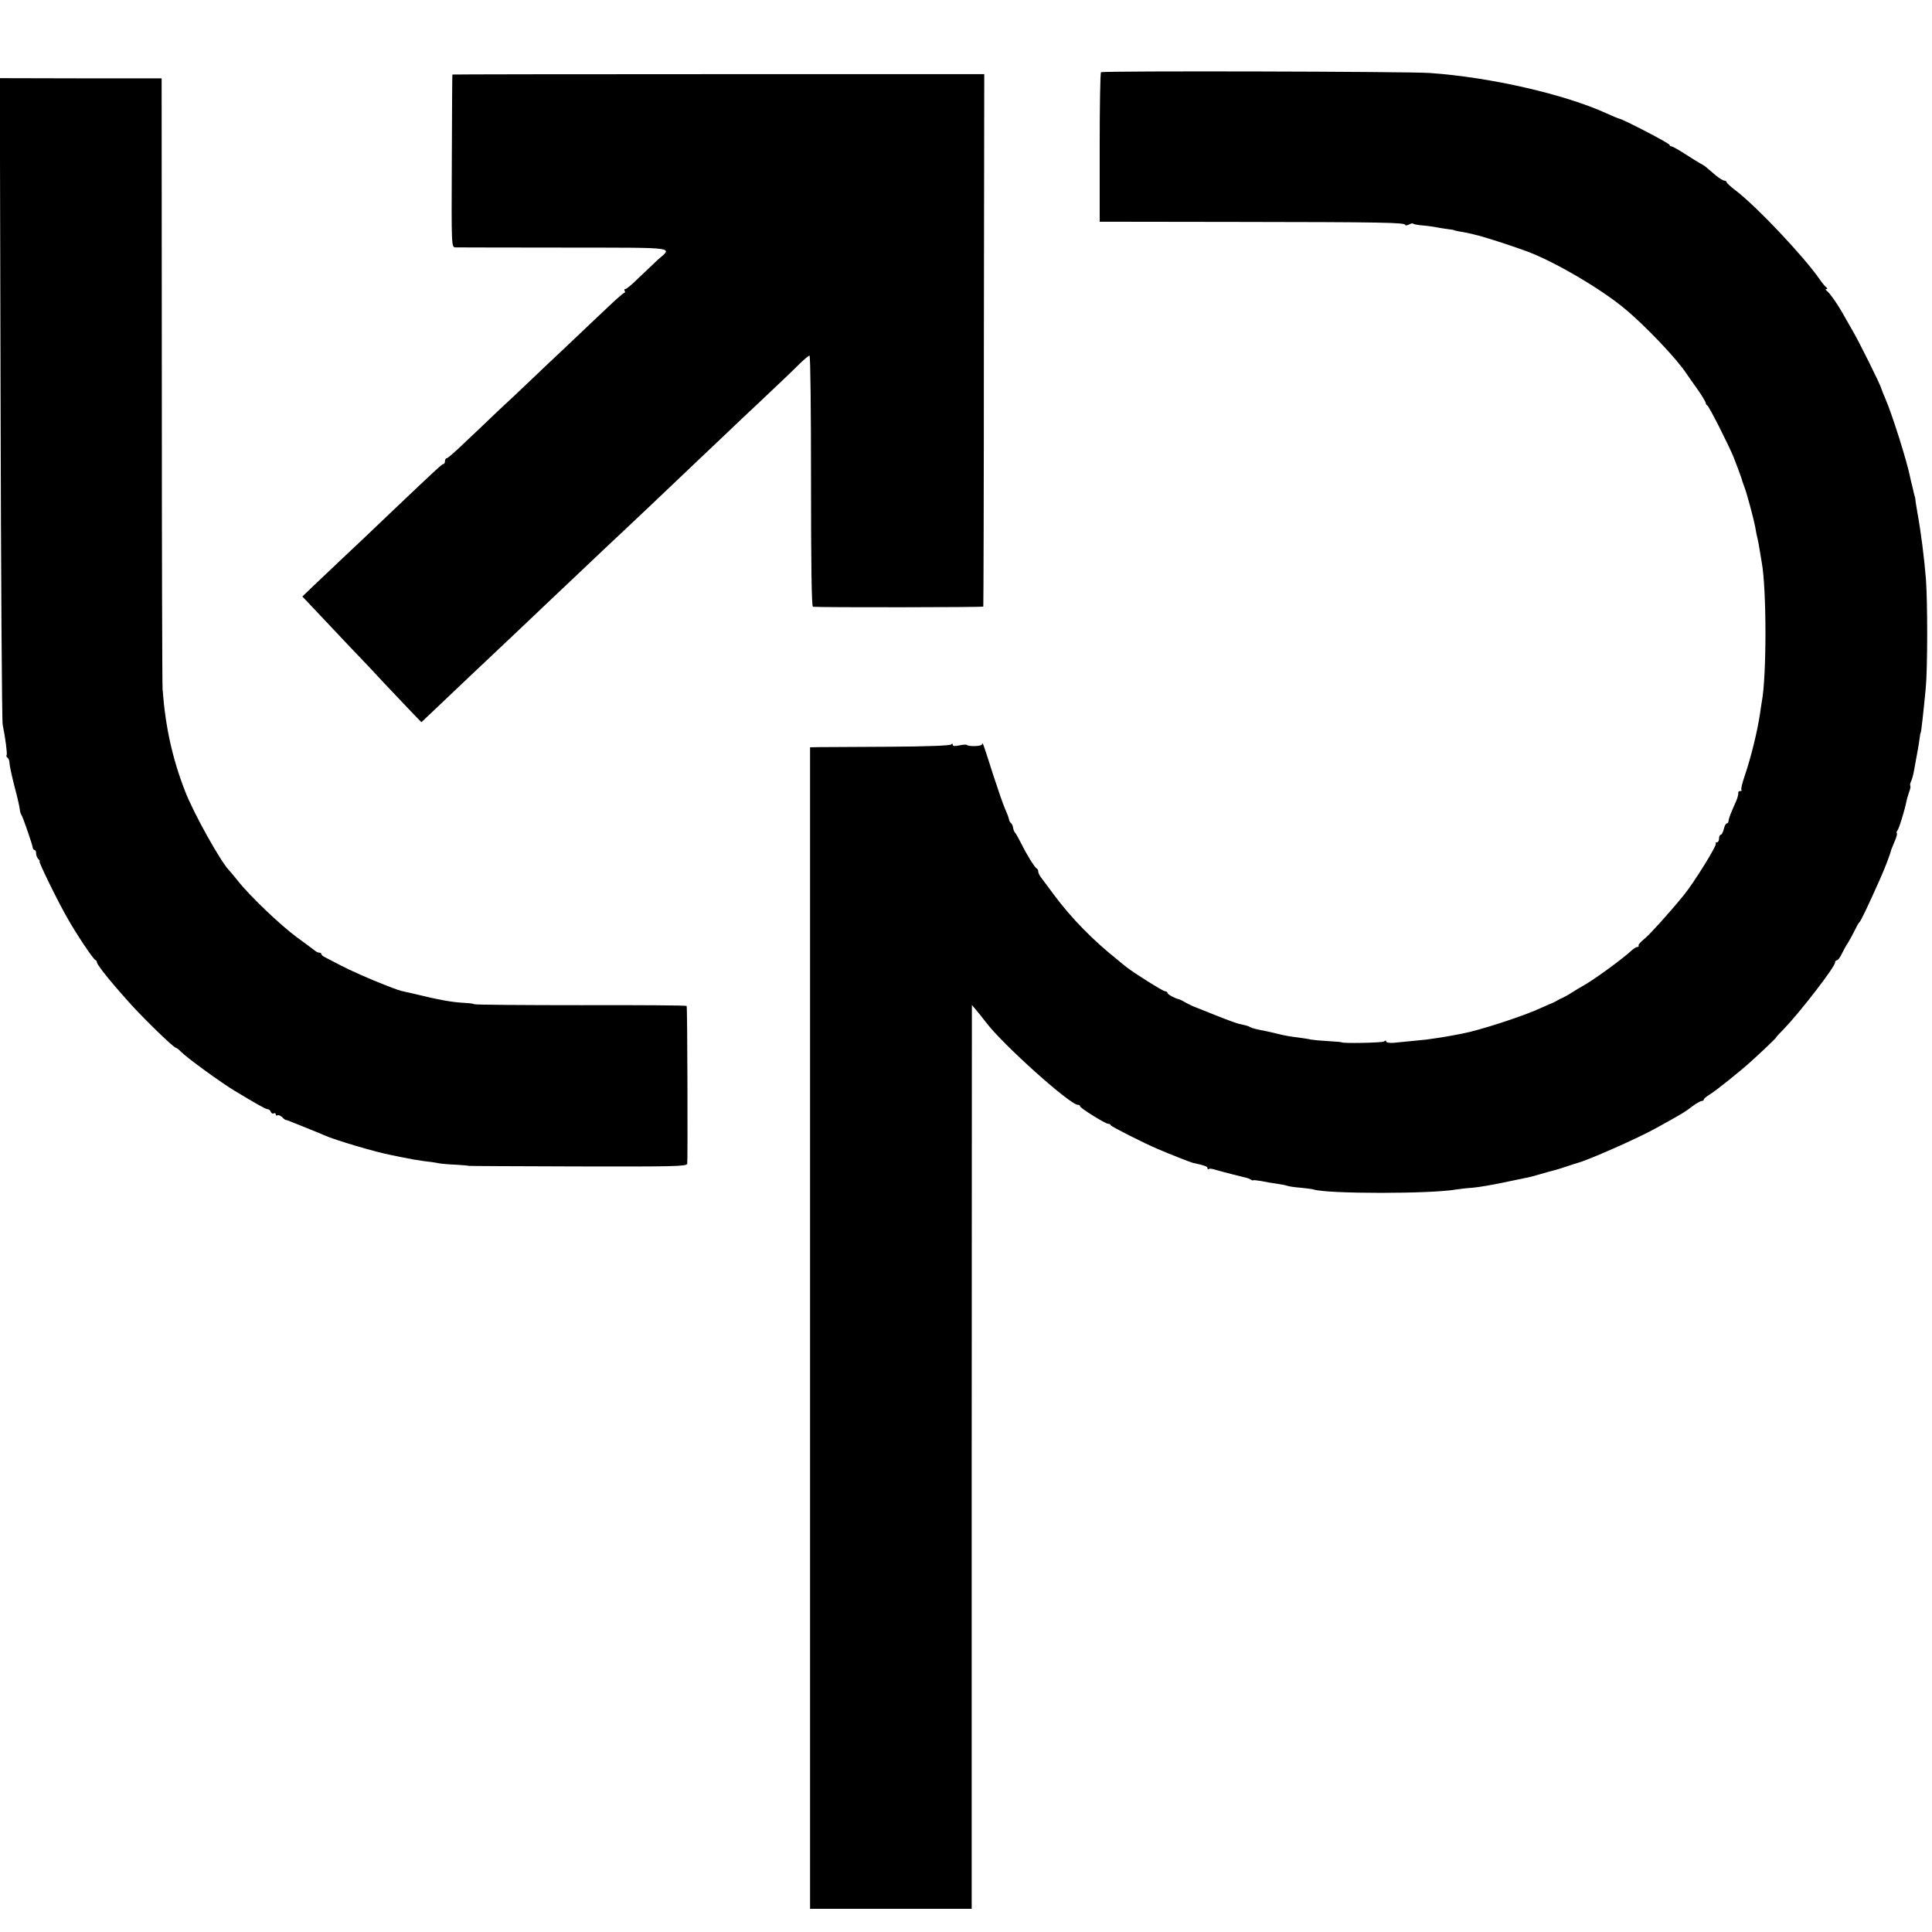
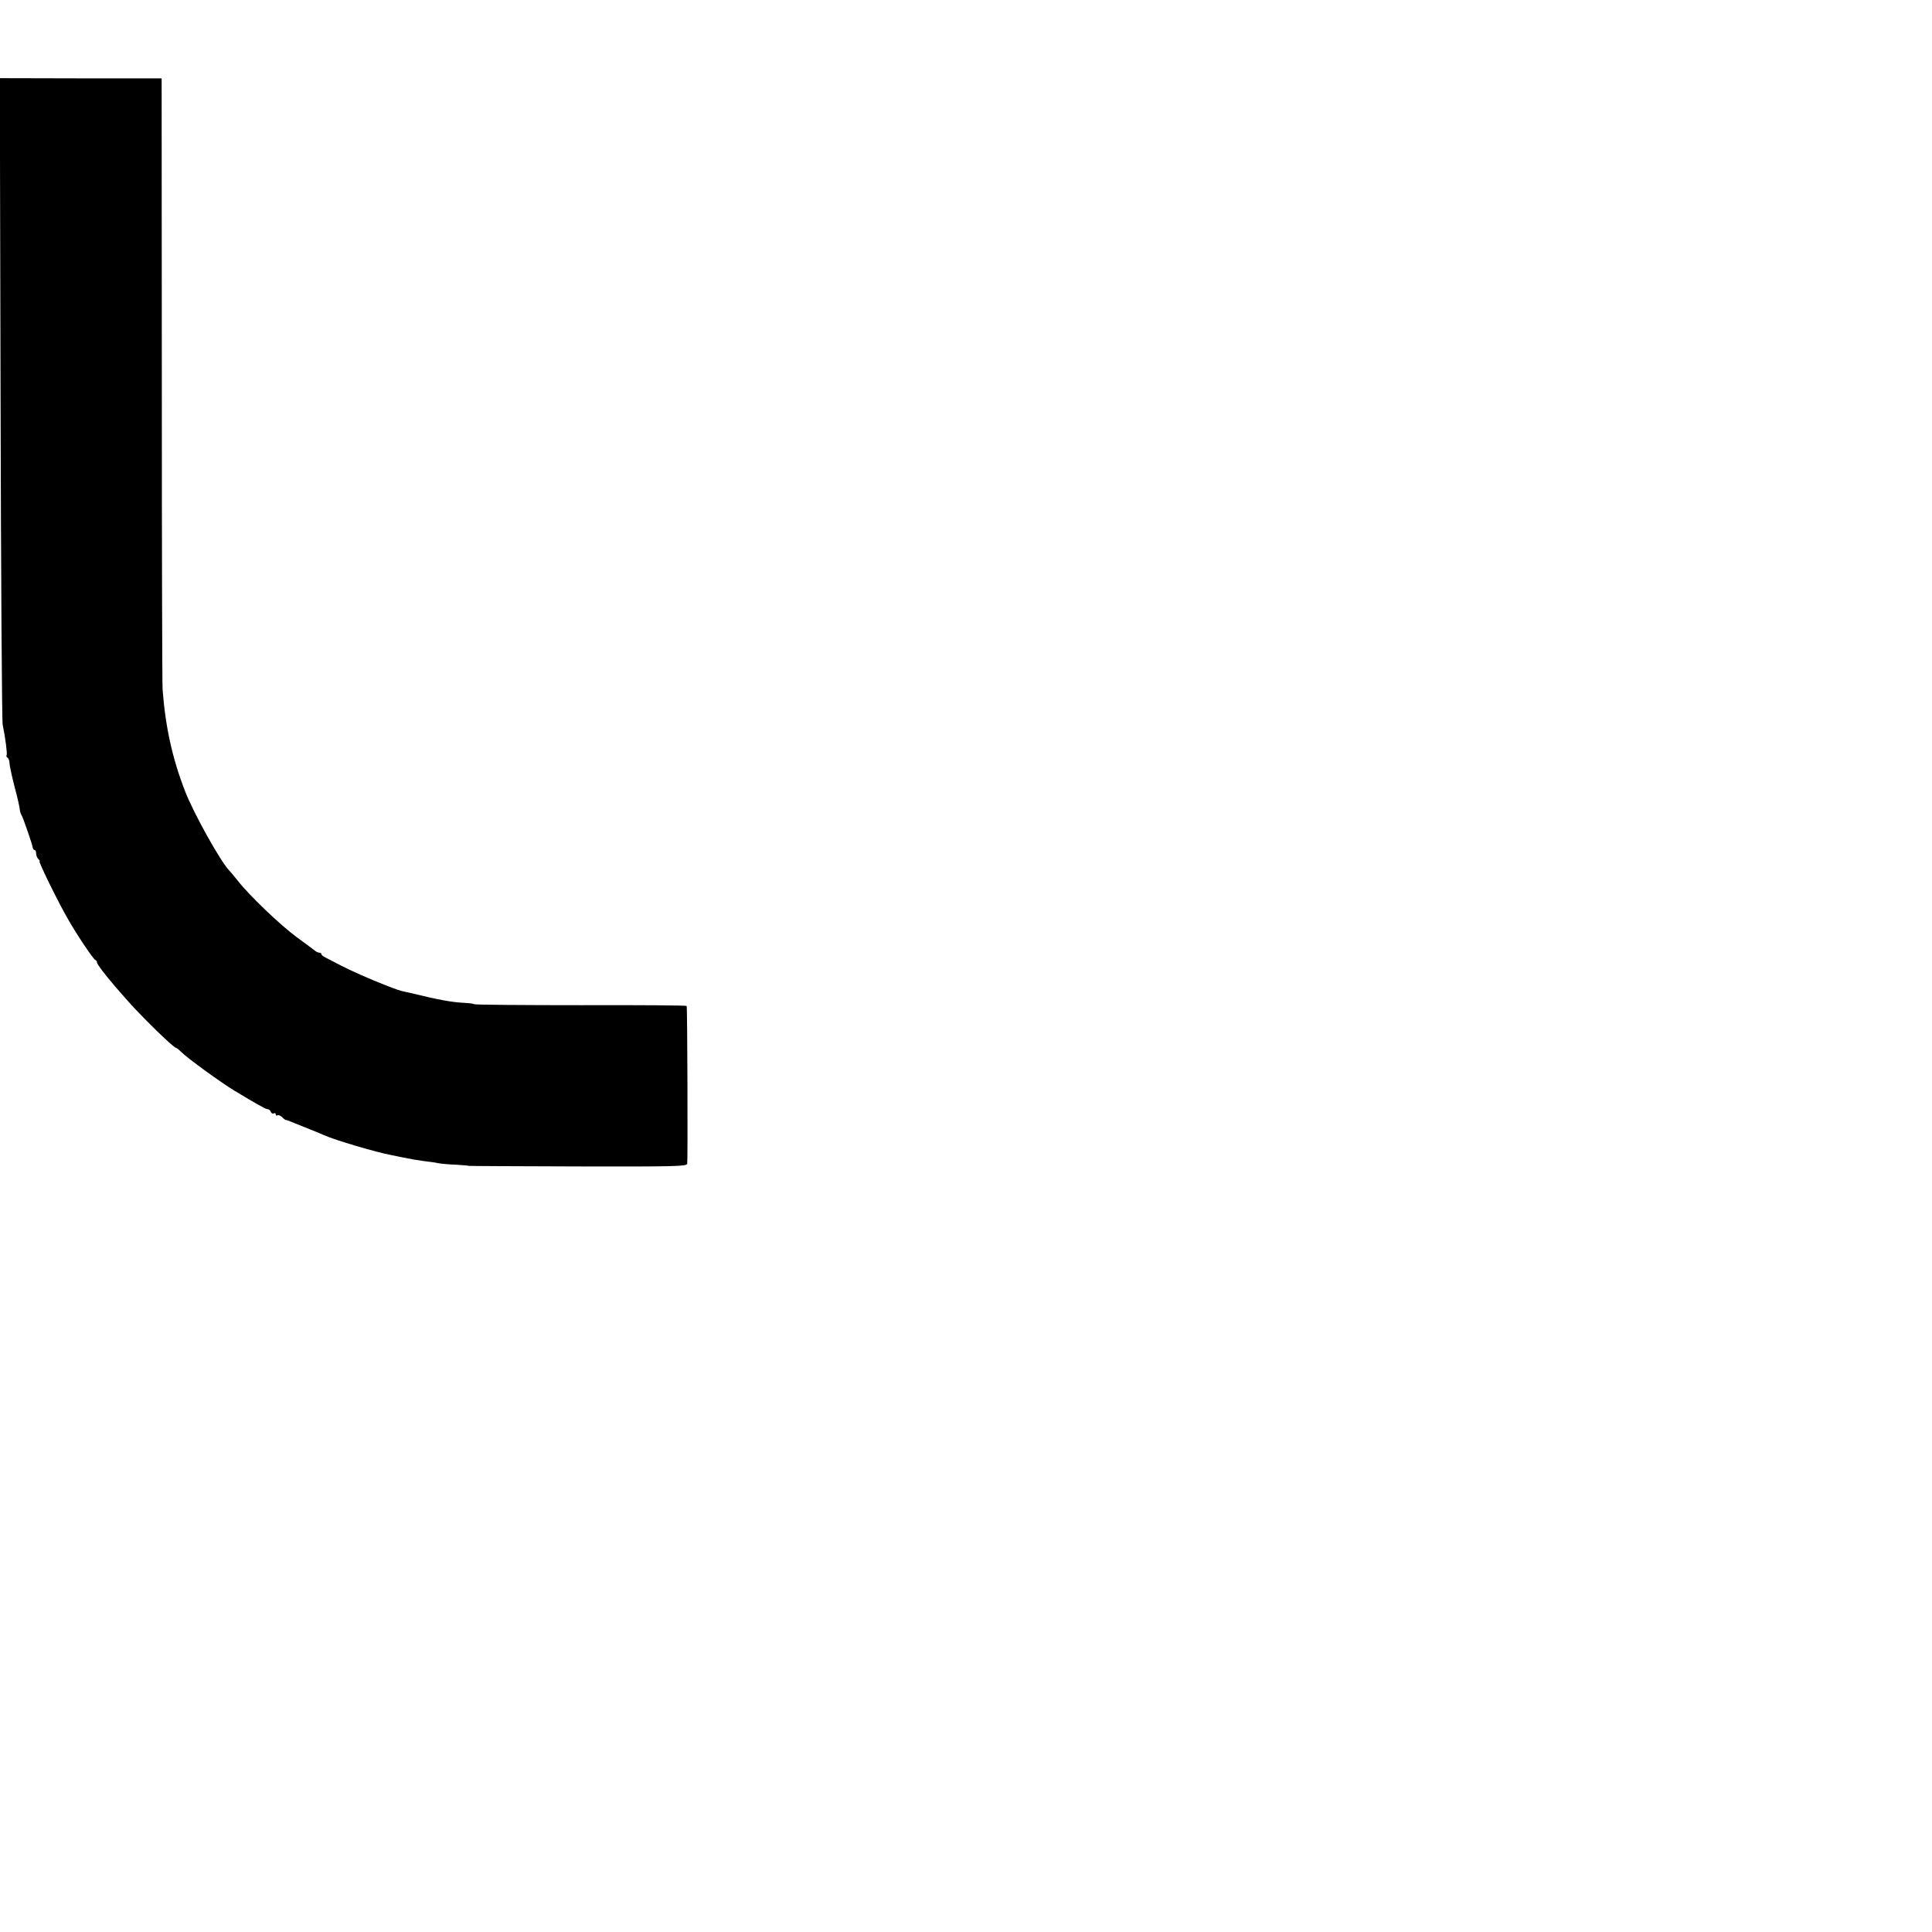
<svg xmlns="http://www.w3.org/2000/svg" version="1.0" width="1016pt" height="1016pt" viewBox="0 0 1016 1016" preserveAspectRatio="xMidYMid meet">
  <g transform="translate(0,1016) scale(0.1,-0.1)" fill="#000000" stroke="none">
-     <path d="M5790 9780 c-4 -3 -7 -181 -7 -396 l0 -390 716 -1 c776 -1 891 -3 891 -16 0 -4 8 -3 19 2 10 6 21 8 24 4 4 -3 27 -7 52 -9 26 -2 59 -7 73 -10 15 -3 41 -7 57 -9 17 -2 30 -4 30 -5 0 -1 10 -3 23 -6 12 -2 32 -6 45 -8 12 -3 24 -5 27 -6 3 -1 10 -3 15 -4 33 -6 186 -55 275 -88 141 -52 383 -193 510 -298 108 -88 278 -267 329 -345 9 -13 35 -51 59 -84 23 -33 42 -65 42 -70 0 -5 4 -11 8 -13 9 -3 113 -209 139 -273 14 -35 44 -115 47 -130 2 -5 6 -17 9 -25 11 -26 48 -163 57 -210 4 -25 10 -54 13 -65 3 -11 8 -40 12 -65 4 -25 9 -52 10 -60 25 -137 26 -593 0 -730 -2 -14 -7 -41 -9 -60 -15 -100 -48 -233 -81 -330 -13 -38 -21 -71 -17 -74 3 -3 0 -6 -6 -6 -7 0 -11 -3 -11 -7 1 -5 0 -11 -1 -15 -1 -5 -3 -11 -4 -15 -1 -5 -12 -30 -24 -57 -12 -27 -22 -55 -22 -62 0 -8 -4 -14 -9 -14 -5 0 -12 -13 -16 -30 -4 -16 -11 -30 -16 -30 -5 0 -9 -9 -9 -20 0 -11 -5 -20 -12 -20 -6 0 -9 -3 -5 -6 8 -8 -115 -206 -168 -271 -74 -91 -178 -206 -206 -229 -20 -16 -35 -32 -32 -36 2 -5 -1 -8 -7 -8 -6 0 -21 -10 -33 -21 -36 -35 -178 -139 -235 -173 -30 -17 -66 -39 -80 -48 -15 -10 -34 -20 -42 -24 -8 -3 -22 -10 -30 -15 -8 -5 -26 -14 -40 -19 -14 -6 -34 -15 -45 -20 -92 -43 -323 -118 -413 -135 -15 -3 -36 -7 -47 -9 -47 -9 -112 -19 -145 -23 -62 -6 -134 -13 -172 -17 -21 -1 -38 1 -38 7 0 6 -5 6 -12 0 -10 -7 -223 -11 -223 -4 0 1 -31 4 -70 6 -38 2 -79 6 -90 8 -11 3 -45 8 -75 12 -30 3 -73 11 -95 17 -22 5 -49 12 -60 14 -53 10 -81 17 -90 22 -11 7 -16 8 -60 18 -16 4 -73 25 -125 46 -52 21 -99 40 -105 42 -5 1 -26 11 -45 21 -19 11 -37 20 -40 20 -24 6 -60 26 -60 33 0 5 -6 9 -13 9 -11 0 -170 100 -204 128 -7 5 -26 21 -43 35 -134 107 -243 218 -338 345 -28 39 -59 79 -67 90 -8 10 -15 25 -15 31 0 7 -3 14 -7 16 -11 4 -54 74 -83 133 -14 28 -28 52 -31 55 -4 3 -9 14 -11 25 -1 11 -7 23 -11 26 -5 3 -9 12 -11 20 -1 8 -10 32 -20 54 -10 22 -38 103 -63 180 -57 179 -55 172 -59 160 -4 -10 -71 -12 -80 -2 -3 2 -21 1 -40 -3 -23 -5 -34 -4 -34 4 0 7 -3 7 -8 1 -4 -6 -129 -11 -332 -12 -179 -1 -344 -2 -367 -2 l-43 -1 0 -3054 0 -3054 425 0 425 0 0 2377 1 2376 22 -26 c12 -14 35 -43 52 -65 87 -116 442 -434 483 -434 7 0 12 -3 12 -8 0 -9 133 -92 148 -92 6 0 12 -3 14 -8 3 -7 176 -95 248 -125 62 -27 168 -68 182 -72 64 -14 78 -19 78 -28 0 -6 3 -8 6 -5 3 4 20 2 37 -4 30 -9 140 -37 162 -42 6 -1 16 -5 23 -9 6 -5 12 -6 12 -4 0 2 19 0 43 -4 23 -5 60 -11 82 -14 22 -3 47 -8 55 -11 8 -3 40 -8 70 -10 30 -3 61 -7 67 -9 71 -24 621 -24 753 0 14 2 52 7 85 9 33 3 103 15 155 26 52 11 106 22 120 25 14 2 49 11 79 20 30 9 62 18 72 20 9 2 39 11 65 20 27 9 54 18 59 19 57 15 314 128 415 184 141 78 149 83 191 115 20 15 42 27 48 27 6 0 11 4 11 8 0 4 13 15 29 25 30 17 163 124 217 173 73 66 134 125 134 128 0 2 19 23 43 47 82 85 267 324 267 347 0 6 4 12 10 12 5 0 17 15 25 33 8 17 24 46 35 62 10 17 26 46 35 65 9 19 19 37 23 40 7 5 39 71 110 230 24 54 53 129 57 150 1 3 9 23 18 44 10 22 15 41 12 44 -3 3 -1 10 4 16 8 10 35 97 47 153 2 12 9 34 14 49 6 15 8 29 6 32 -3 2 -1 12 3 21 5 9 12 34 16 56 4 22 8 45 9 50 3 13 19 103 22 130 1 11 3 20 4 20 3 0 15 110 27 235 10 104 10 452 1 575 -9 112 -27 253 -45 350 -3 17 -7 41 -9 55 -1 14 -3 27 -5 30 -1 3 -3 10 -4 15 -1 6 -5 21 -8 35 -4 14 -9 36 -12 50 -15 79 -94 330 -131 415 -10 22 -18 45 -20 50 -3 18 -123 259 -154 310 -16 28 -34 59 -40 70 -29 54 -78 126 -95 137 -6 5 -6 8 0 8 6 0 6 3 0 8 -6 4 -22 23 -35 42 -83 120 -331 383 -441 467 -27 20 -49 41 -49 45 0 4 -6 8 -12 8 -7 0 -29 14 -48 30 -19 16 -41 35 -48 41 -7 6 -23 16 -35 22 -12 7 -48 29 -80 50 -31 20 -62 37 -67 37 -6 0 -10 4 -10 8 0 8 -243 134 -265 138 -5 1 -35 13 -65 27 -221 101 -608 190 -930 213 -110 8 -1718 12 -1730 4z" />
-     <path d="M2379 9768 c-1 -2 -2 -207 -3 -455 -2 -450 -2 -453 19 -454 11 0 269 -1 573 -1 614 -1 568 5 488 -67 -21 -20 -65 -62 -98 -93 -32 -32 -63 -58 -69 -58 -6 0 -7 -4 -4 -10 3 -5 3 -10 -2 -10 -4 0 -42 -33 -84 -73 -42 -39 -136 -129 -210 -199 -74 -69 -165 -156 -204 -193 -38 -37 -114 -108 -168 -158 -53 -51 -133 -127 -178 -169 -44 -43 -85 -78 -90 -78 -5 0 -9 -7 -9 -15 0 -8 -3 -15 -8 -15 -7 0 -26 -17 -287 -265 -82 -79 -186 -177 -230 -218 -44 -42 -113 -107 -153 -145 l-72 -69 56 -59 c30 -32 113 -120 183 -194 71 -74 162 -170 202 -214 41 -43 99 -104 129 -136 l56 -58 74 70 c66 63 276 262 410 388 26 25 114 108 195 185 82 77 174 165 206 195 32 30 110 105 175 165 134 127 158 148 364 345 84 80 172 163 195 185 23 22 104 99 180 170 76 72 160 151 186 178 26 26 52 47 56 47 5 0 8 -297 8 -660 0 -433 3 -660 10 -661 45 -4 895 -3 896 1 1 3 3 634 3 1403 l2 1397 -1398 0 c-769 0 -1399 -1 -1399 -2z" />
    <path d="M3 8067 c2 -925 7 -1698 11 -1717 14 -69 25 -153 21 -161 -3 -4 -1 -10 5 -14 5 -3 10 -16 10 -28 0 -12 12 -67 26 -122 15 -55 27 -109 28 -121 1 -11 5 -25 9 -30 9 -15 58 -157 59 -171 1 -7 5 -13 10 -13 4 0 8 -8 8 -18 0 -10 5 -23 12 -30 7 -7 9 -12 6 -12 -7 0 101 -221 151 -306 44 -78 132 -209 142 -212 5 -2 9 -8 9 -14 0 -8 43 -65 95 -125 5 -6 30 -35 55 -63 70 -82 252 -260 265 -260 3 0 16 -10 28 -22 30 -31 209 -161 282 -205 113 -68 162 -96 172 -96 7 0 15 -7 17 -14 3 -8 10 -11 16 -8 5 3 10 1 10 -5 0 -6 4 -9 9 -5 5 3 16 -2 25 -10 8 -9 18 -16 21 -15 3 0 22 -7 43 -16 20 -8 60 -24 87 -35 28 -11 59 -24 70 -29 55 -25 274 -90 356 -105 13 -3 35 -7 49 -10 53 -11 77 -15 120 -21 25 -3 59 -7 75 -11 17 -3 59 -7 95 -8 36 -2 65 -5 65 -6 0 -1 258 -2 573 -3 504 -1 573 0 576 14 3 13 1 818 -3 830 0 3 -250 5 -554 4 -303 0 -556 2 -562 5 -5 3 -28 6 -50 7 -66 3 -134 15 -277 50 -10 2 -28 6 -40 9 -21 4 -45 12 -103 35 -73 28 -188 79 -235 104 -30 16 -65 34 -77 40 -13 6 -23 14 -23 19 0 4 -5 7 -10 7 -6 0 -16 4 -23 10 -7 5 -50 38 -97 72 -87 64 -249 219 -310 297 -19 24 -40 49 -46 55 -45 47 -186 299 -231 416 -66 170 -103 335 -118 535 -2 22 -4 754 -4 1626 l-1 1587 -425 0 -426 1 4 -1682z" />
  </g>
</svg>